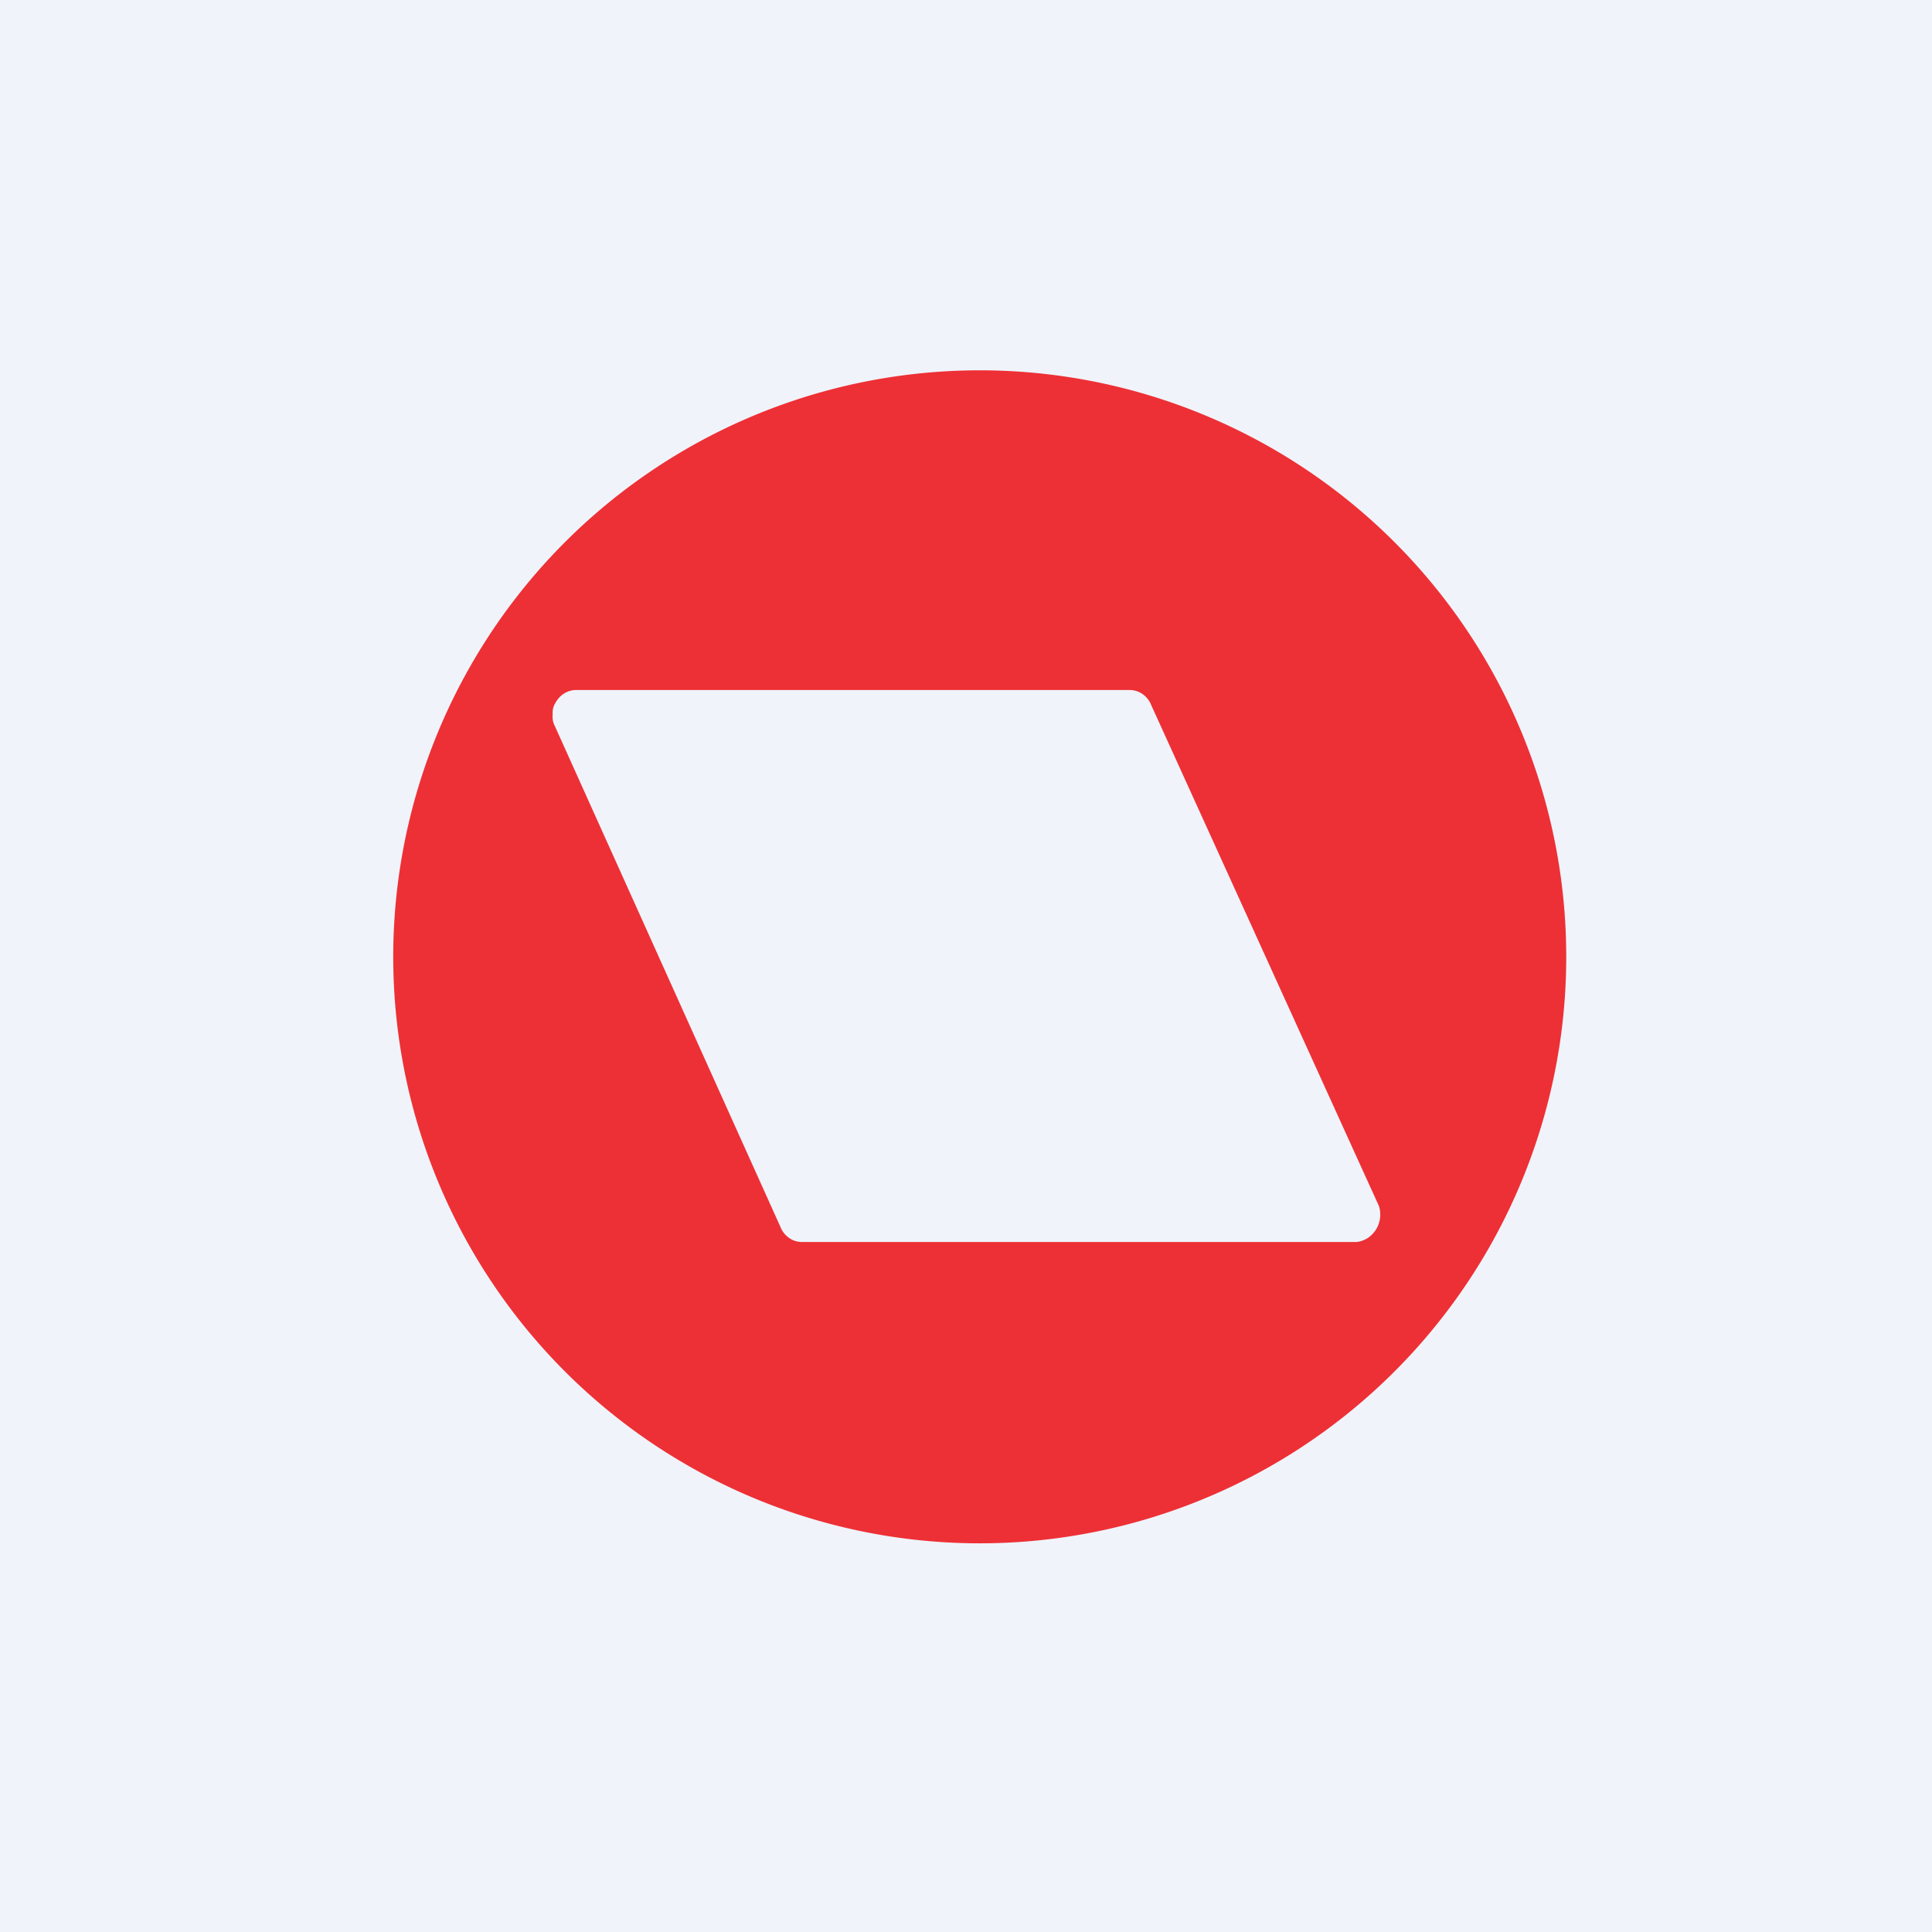
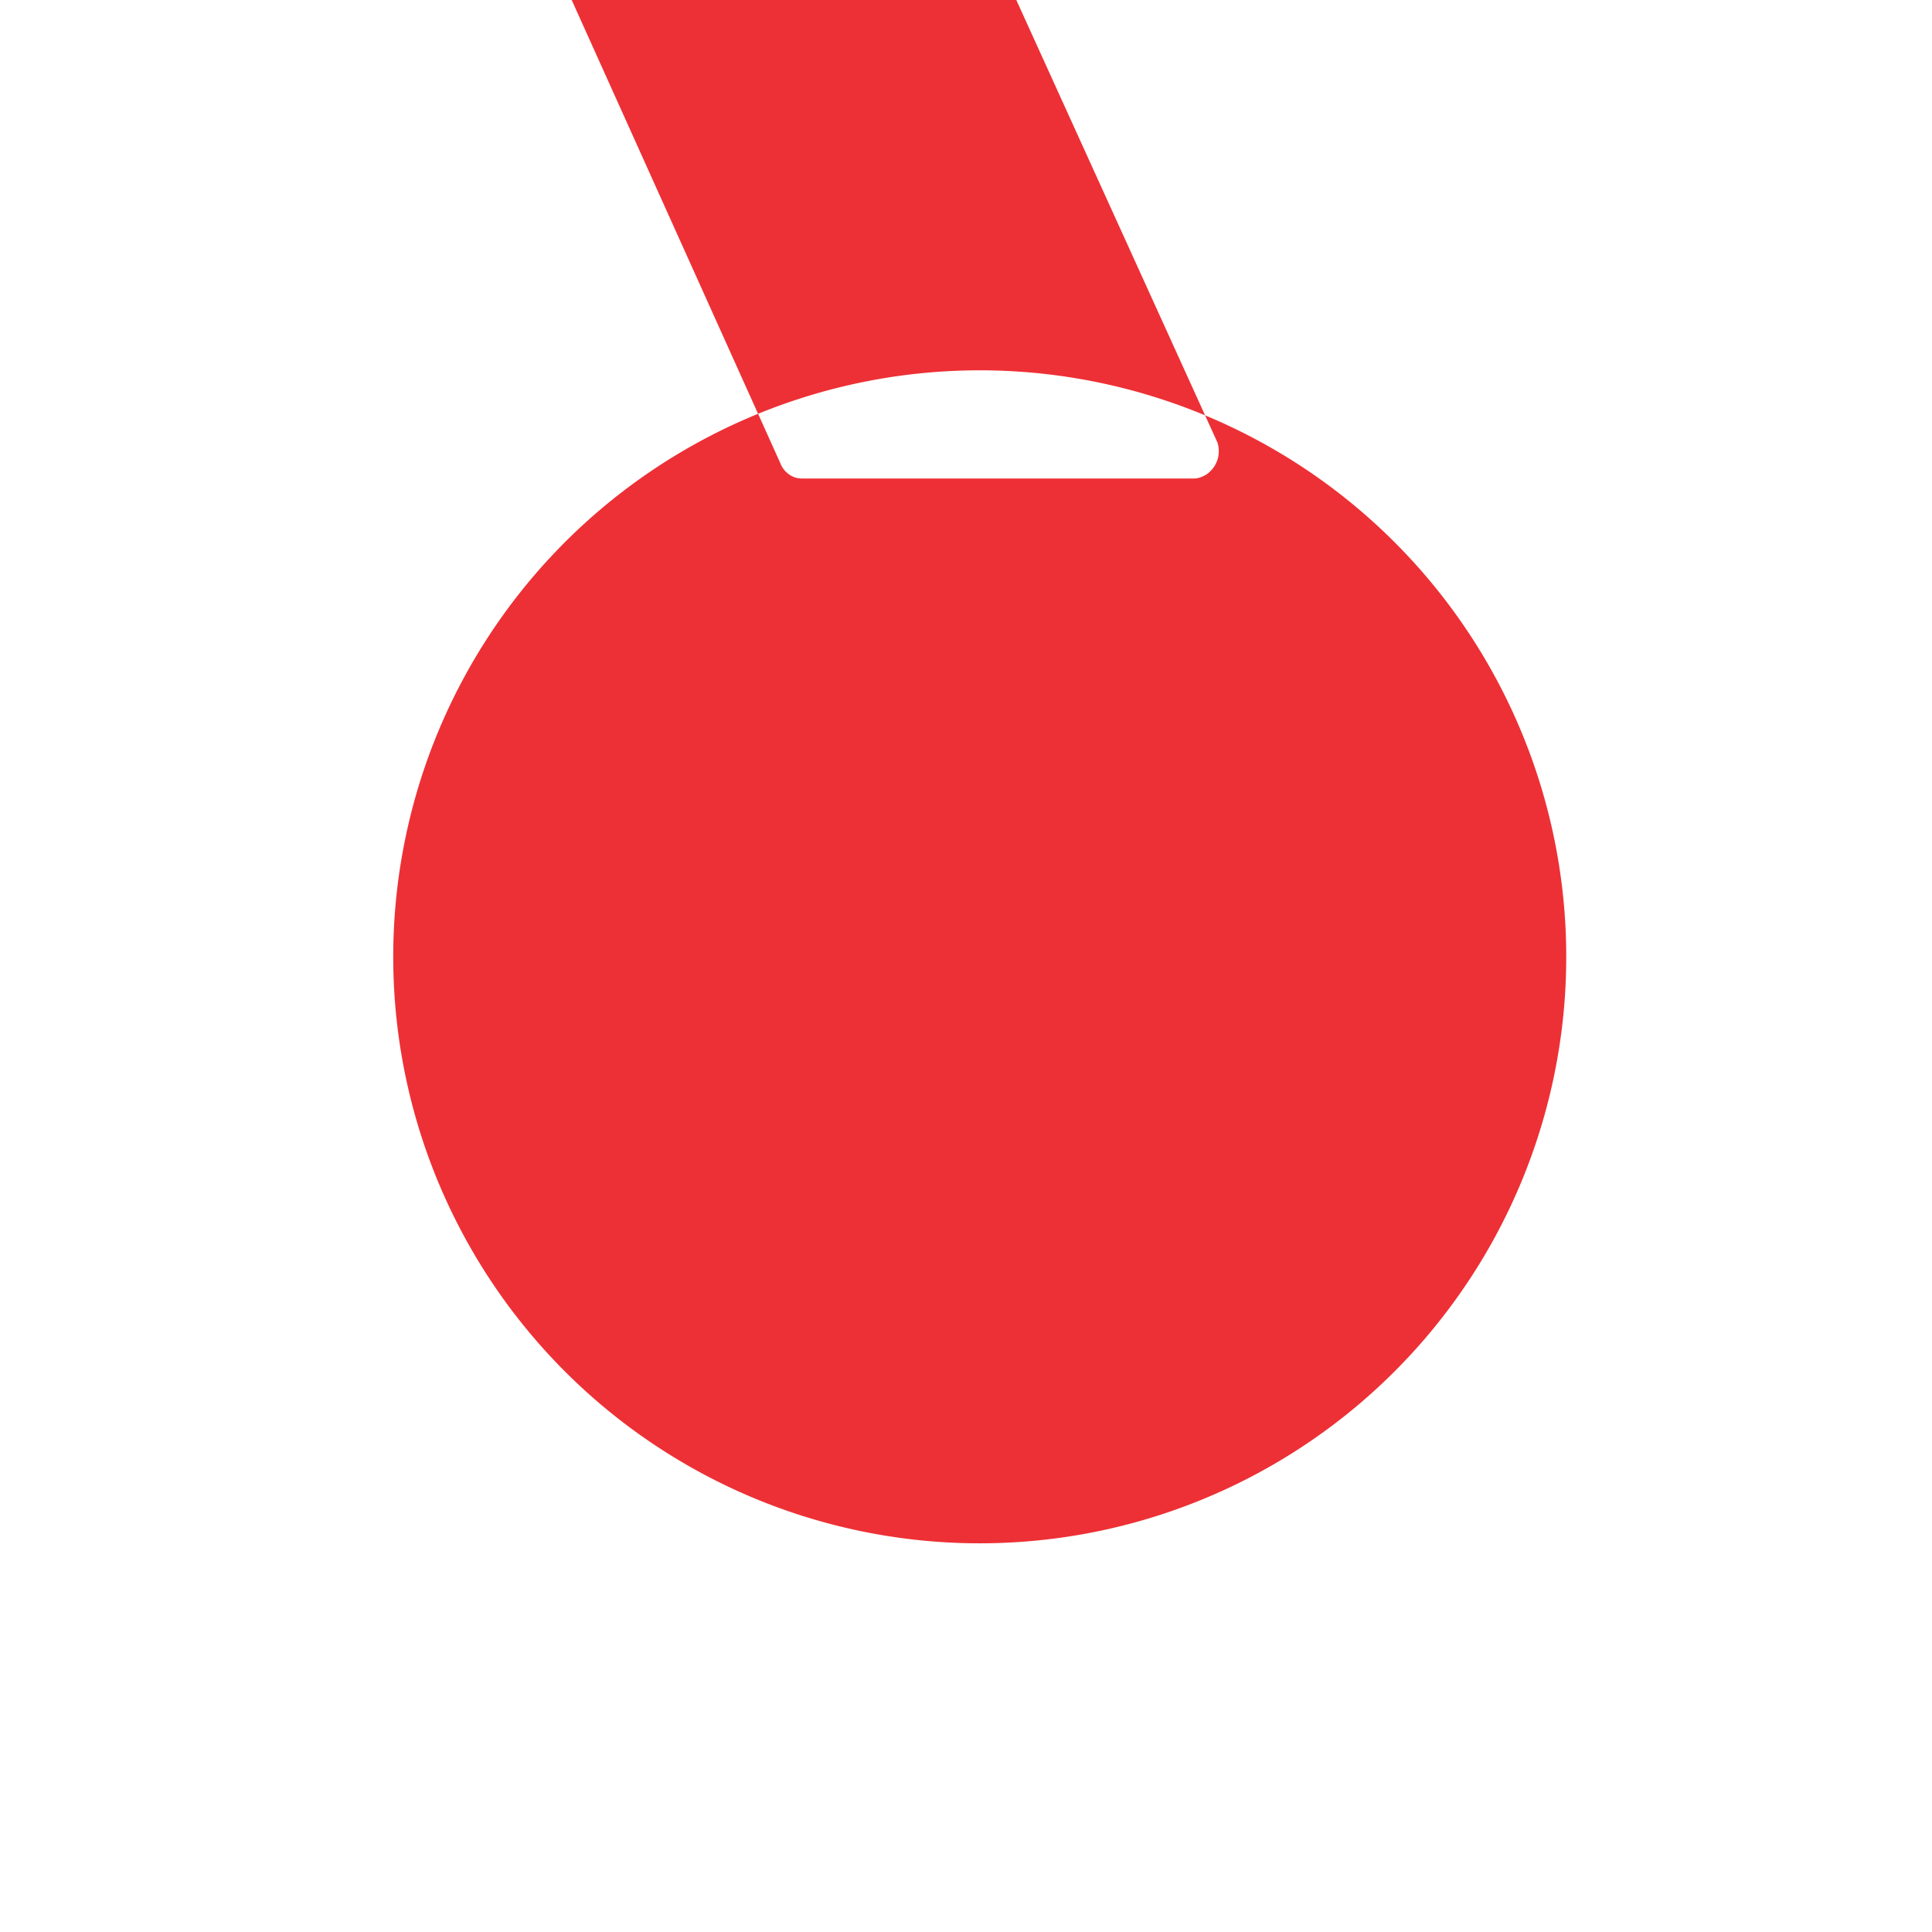
<svg xmlns="http://www.w3.org/2000/svg" width="56" height="56" viewBox="0 0 56 56">
-   <path fill="#F0F3FA" d="M0 0h56v56H0z" />
-   <path d="M18.56 13.87a17 17 0 1 1 18.88 28.26 17 17 0 0 1-18.88-28.26ZM23.24 36h16.05c.11 0 .22-.04.33-.1.1-.06.18-.14.25-.24a.82.82 0 0 0 .1-.7l-6.6-14.52a.7.7 0 0 0-.25-.32.65.65 0 0 0-.38-.12H16.7a.66.66 0 0 0-.33.09.7.7 0 0 0-.25.25c-.07.1-.11.22-.1.34-.01.13 0 .25.06.36l6.54 14.52a.7.7 0 0 0 .25.32c.11.08.24.12.38.12Z" fill="#ED3035" />
+   <path d="M18.56 13.87a17 17 0 1 1 18.88 28.26 17 17 0 0 1-18.88-28.26Zh16.05c.11 0 .22-.04.33-.1.1-.06.18-.14.25-.24a.82.82 0 0 0 .1-.7l-6.6-14.52a.7.7 0 0 0-.25-.32.65.65 0 0 0-.38-.12H16.7a.66.66 0 0 0-.33.09.7.7 0 0 0-.25.25c-.07.1-.11.22-.1.34-.01.13 0 .25.06.36l6.54 14.52a.7.7 0 0 0 .25.32c.11.08.24.12.38.12Z" fill="#ED3035" />
</svg>